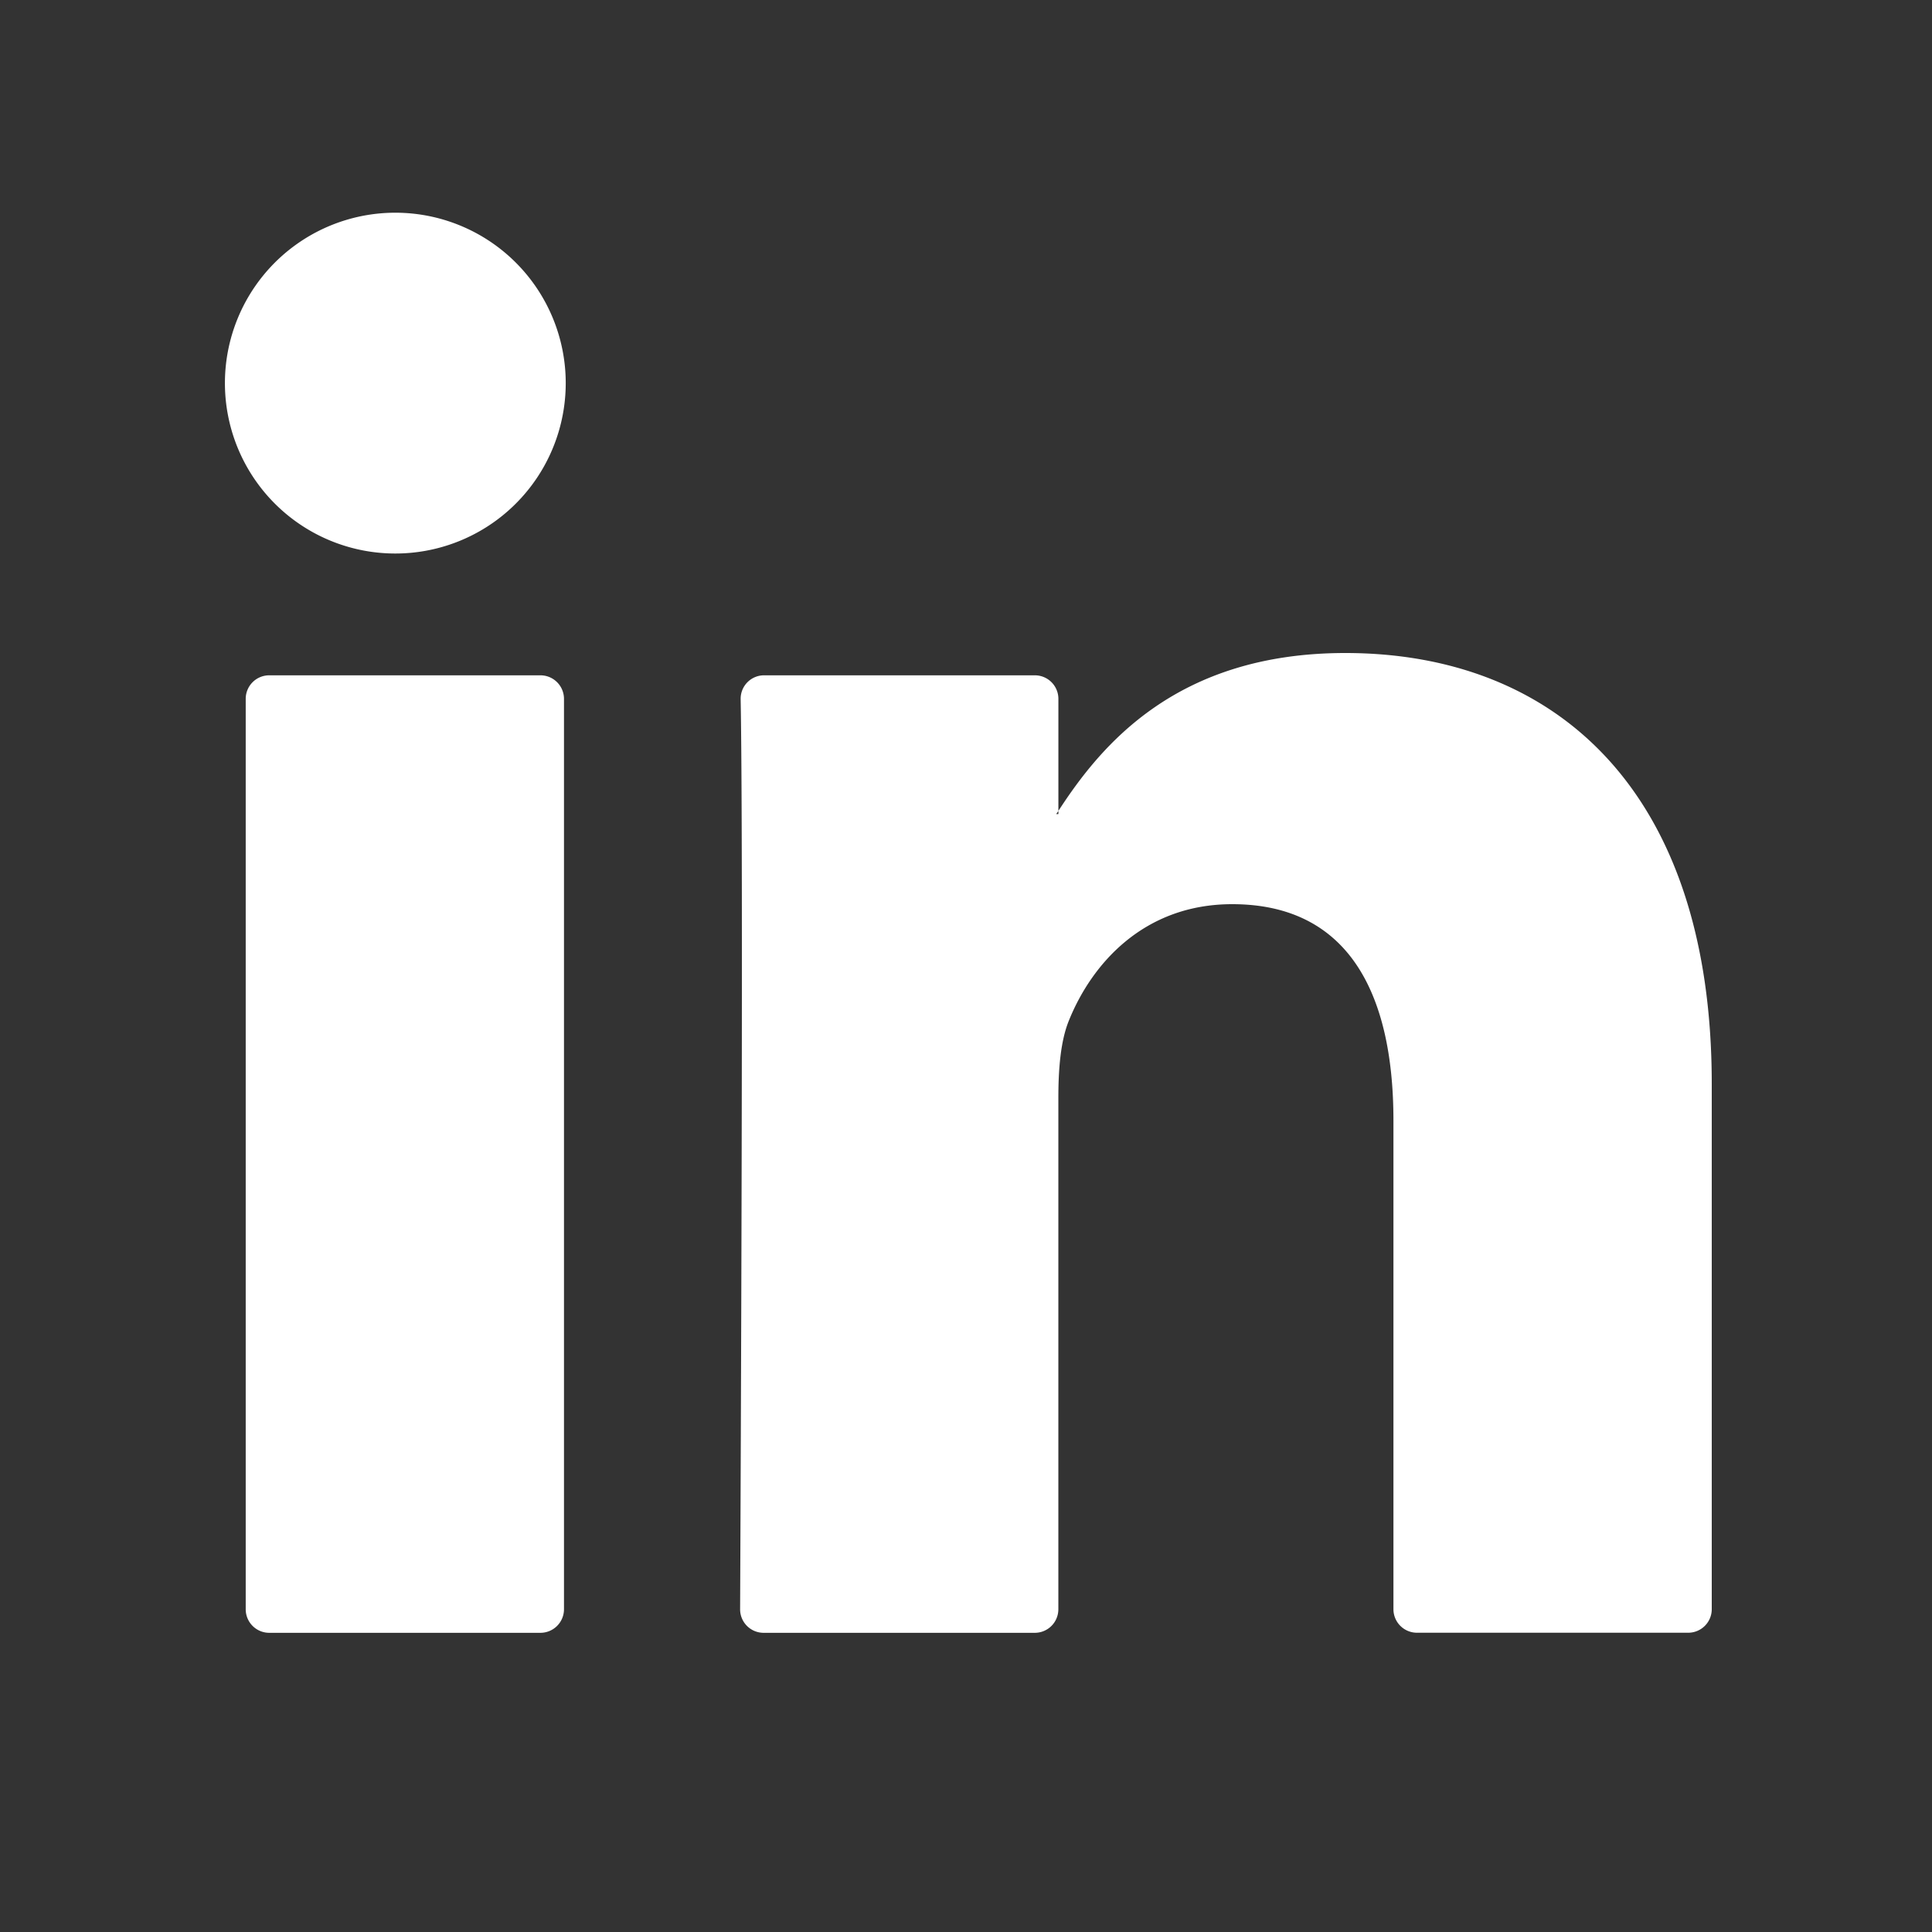
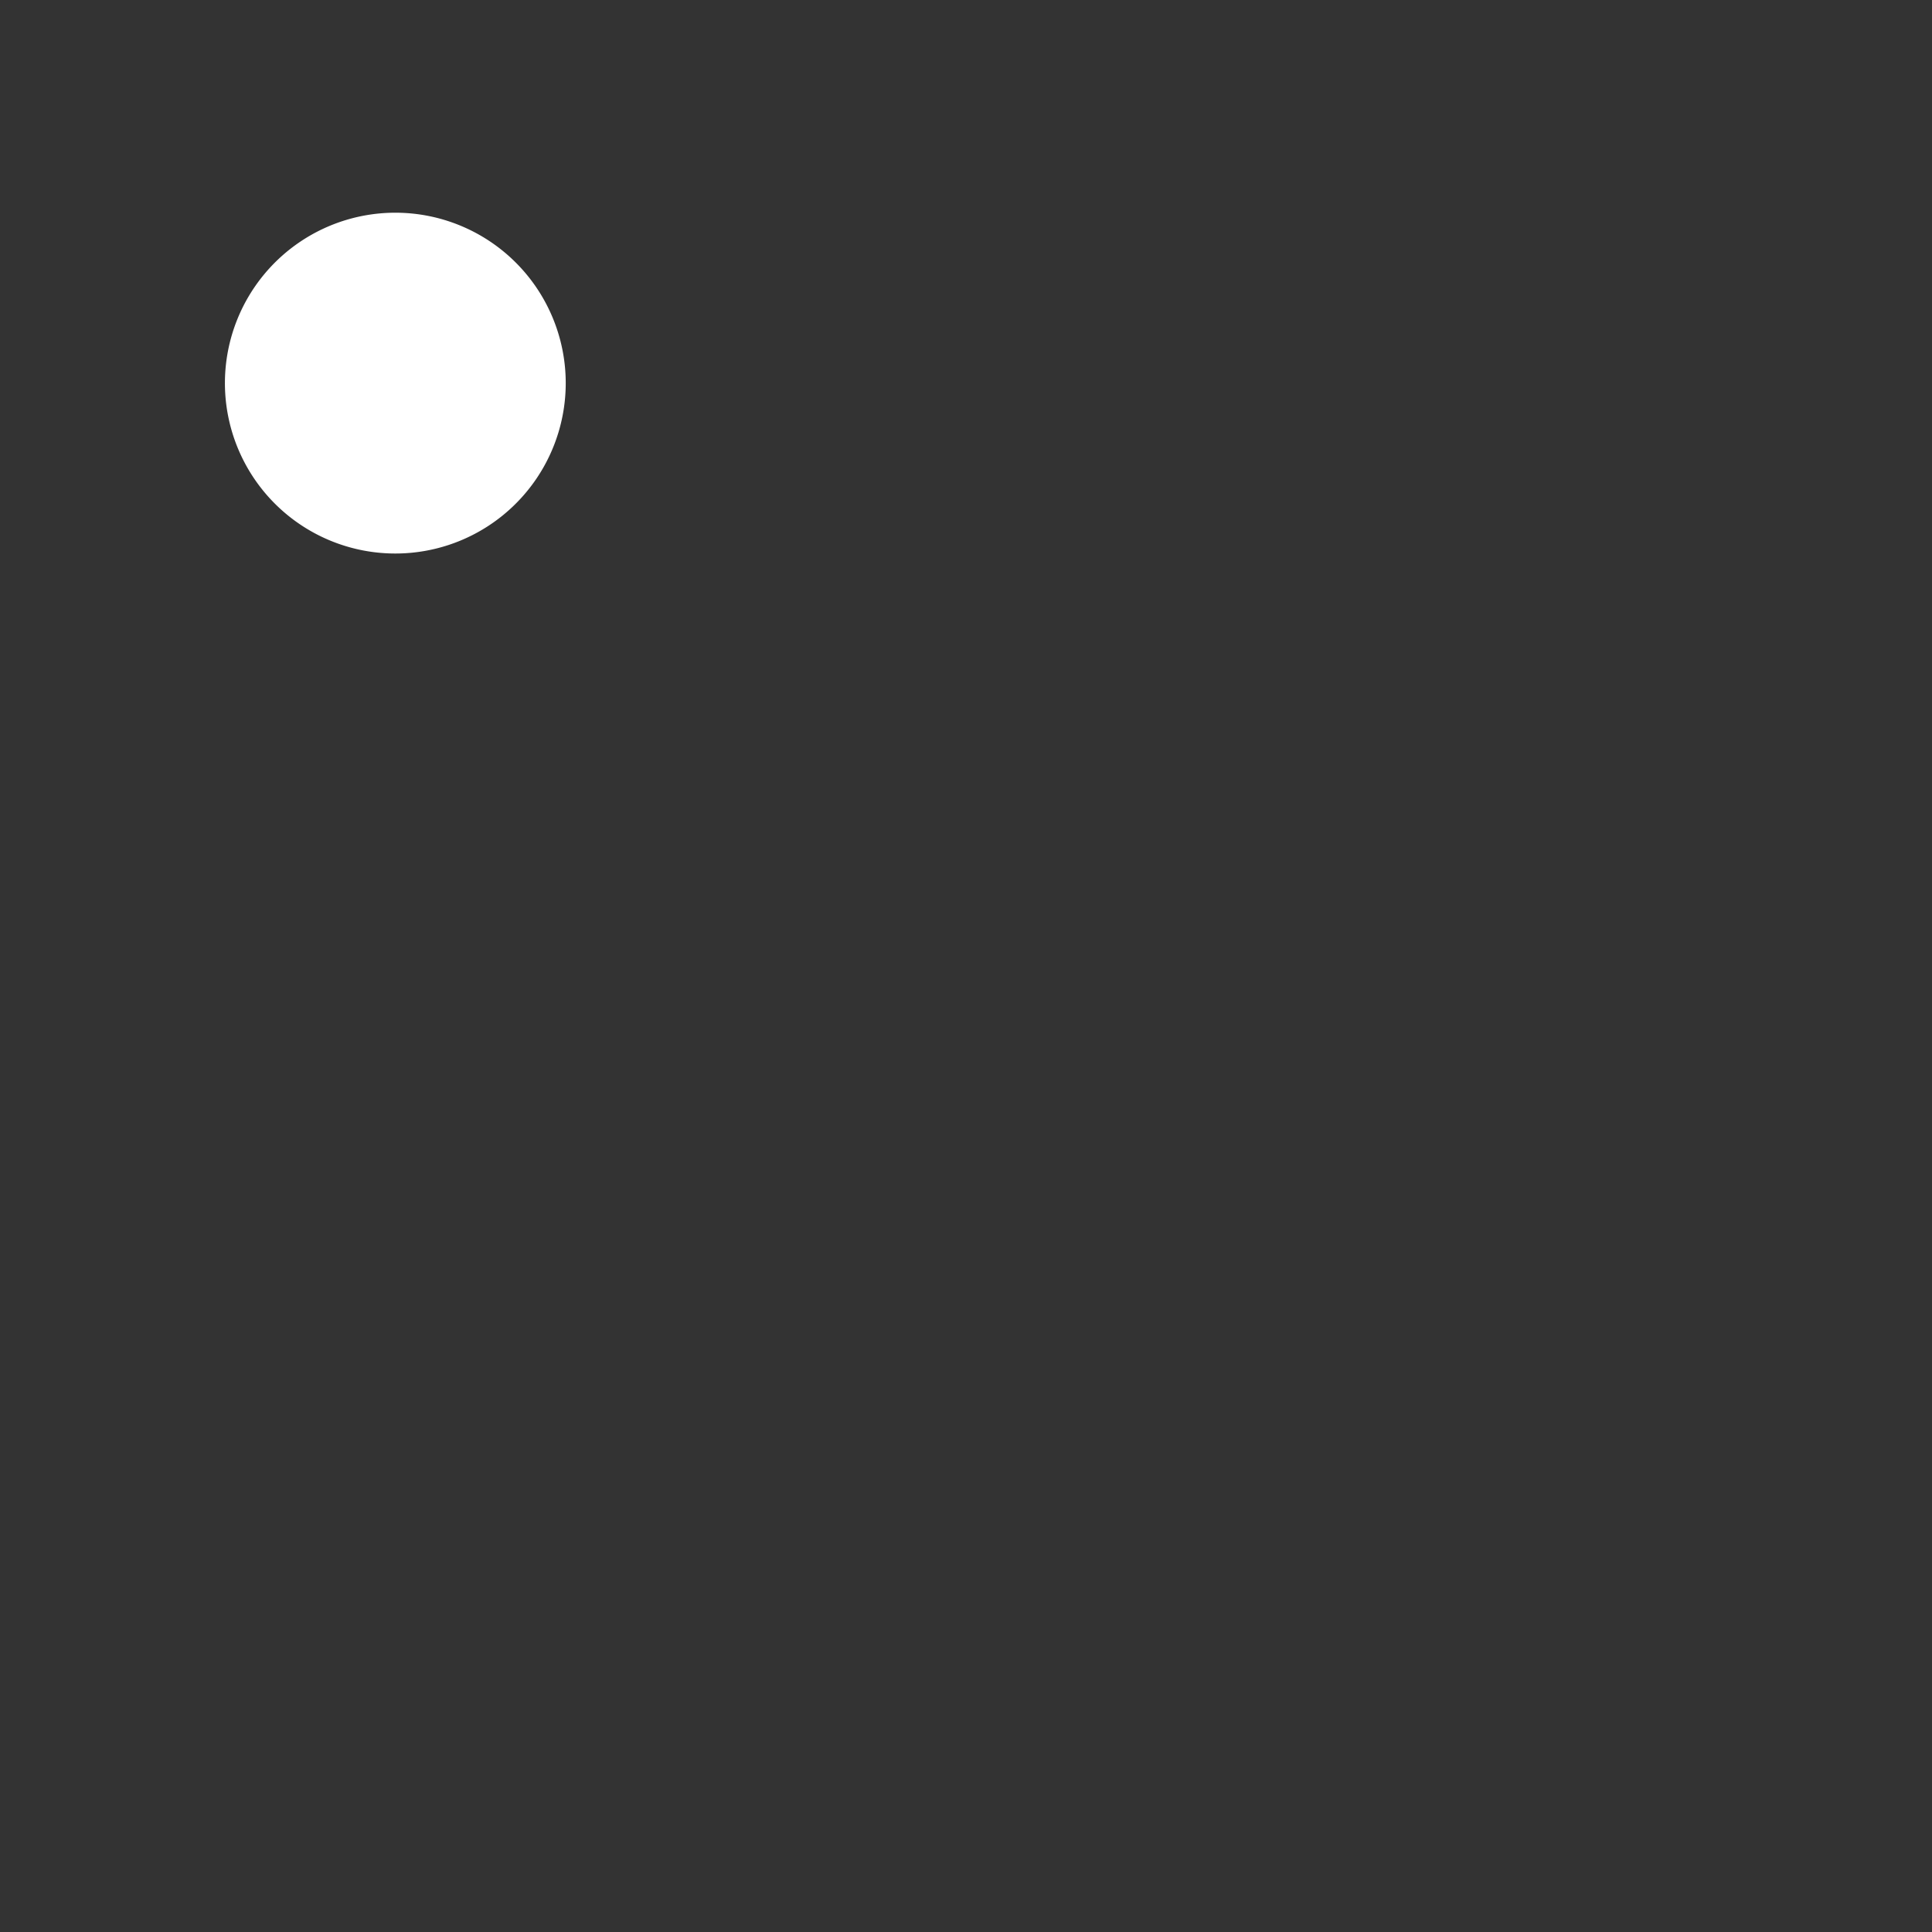
<svg xmlns="http://www.w3.org/2000/svg" id="Ebene_1" data-name="Ebene 1" viewBox="0 0 500 500">
  <rect x="0" y="0" width="500" height="500" fill="#333333" stroke="none" />
  <defs>
    <style>.cls-1{fill:#fff;}</style>
  </defs>
  <title>icon_linkedin</title>
-   <path class="cls-1" d="M443,280.46v136a6.09,6.09,0,0,1-6.08,6.09H366.7a6.09,6.09,0,0,1-6.08-6.09V290c0-33.28-11.9-56-41.73-56-22.77,0-36.29,15.31-42.26,30.12-2.17,5.3-2.73,12.66-2.73,20.08V416.47a6.09,6.09,0,0,1-6.08,6.1H197.63a6.08,6.08,0,0,1-6.09-6.1c.15-33.68.87-197.12.14-235.55a6.06,6.06,0,0,1,6.09-6.15h70.06a6.09,6.09,0,0,1,6.08,6.09v29c-.17.28-.4.55-.55.82h.55v-.82C284.86,193,304.38,169,348.17,169c54.2,0,94.83,35.41,94.83,111.5M69.68,422.57h70.19a6.1,6.1,0,0,0,6.09-6.09V180.86a6.1,6.1,0,0,0-6.09-6.09H69.68a6.09,6.09,0,0,0-6.09,6.09V416.48a6.09,6.09,0,0,0,6.09,6.09" />
  <path class="cls-1" d="M146.41,99.15a44.1,44.1,0,1,1-44.09-44.1,44.1,44.1,0,0,1,44.09,44.1" />
</svg>